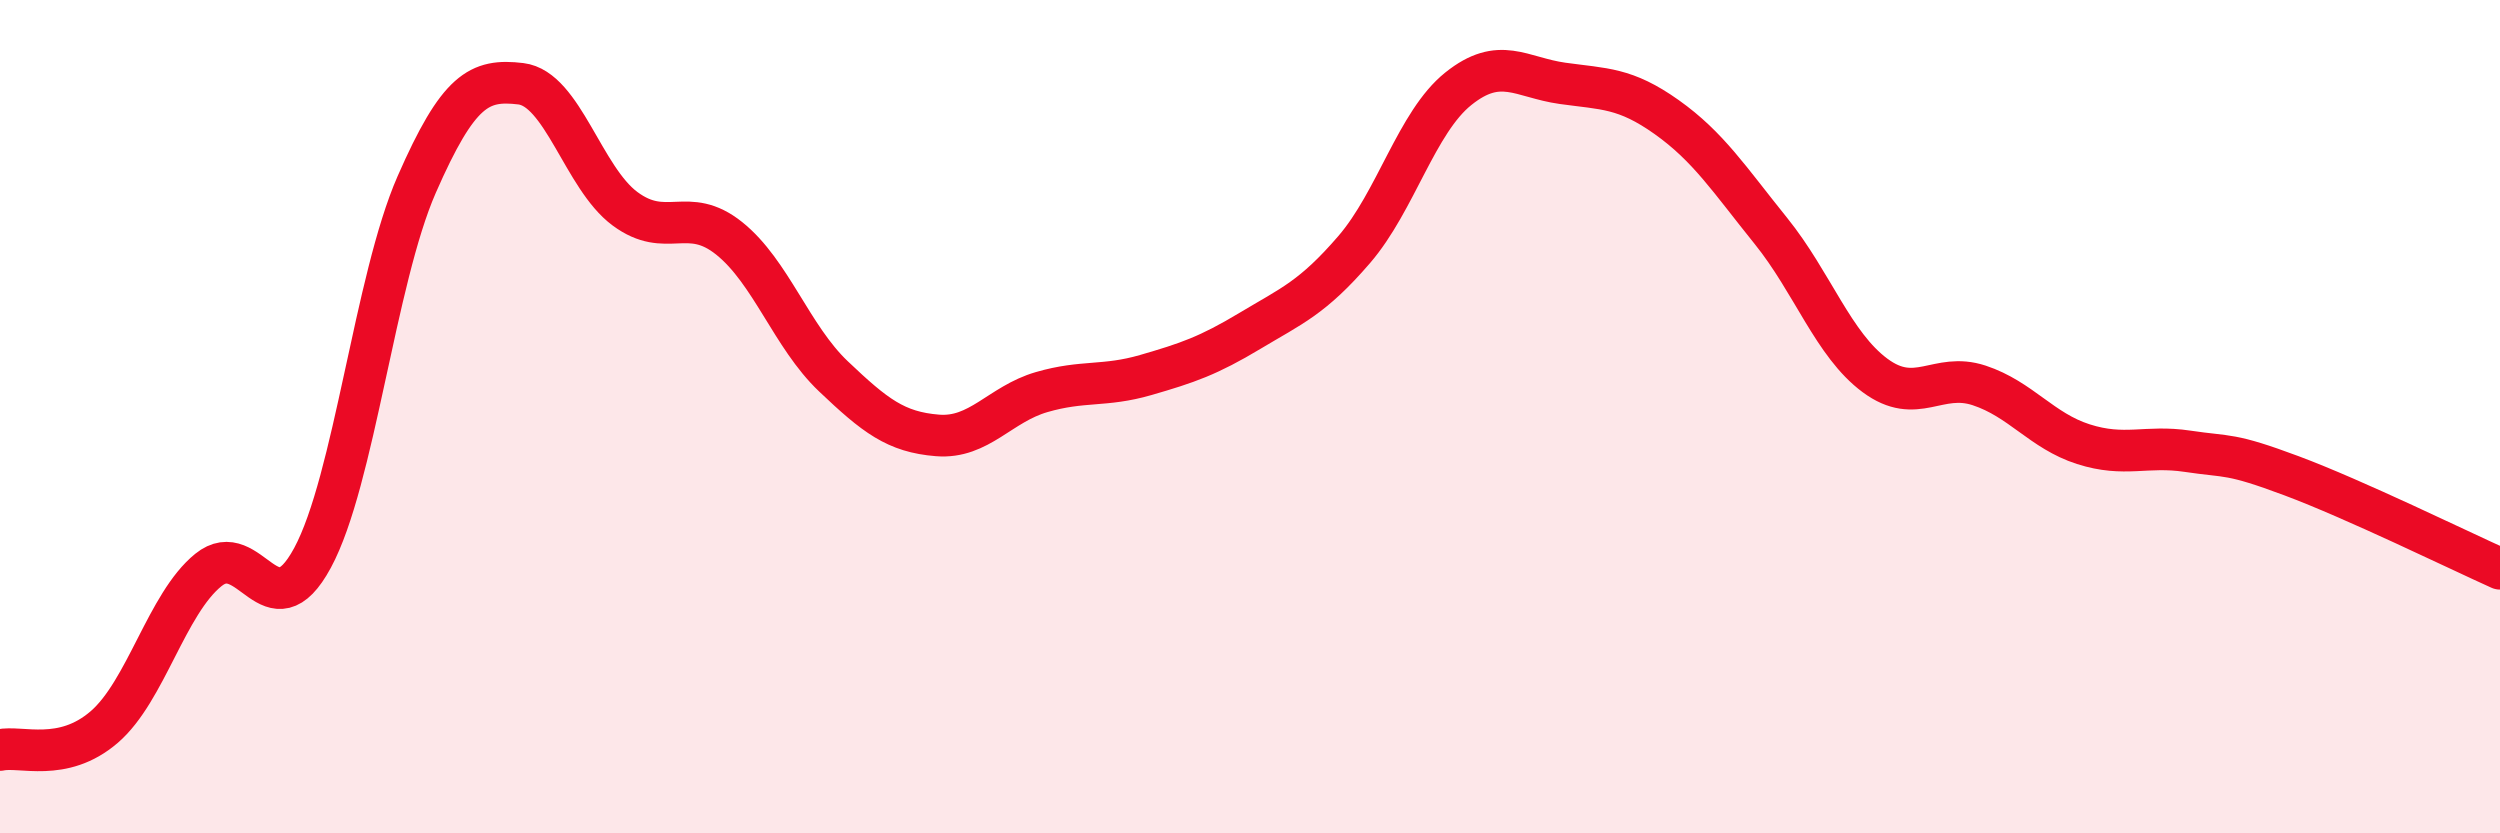
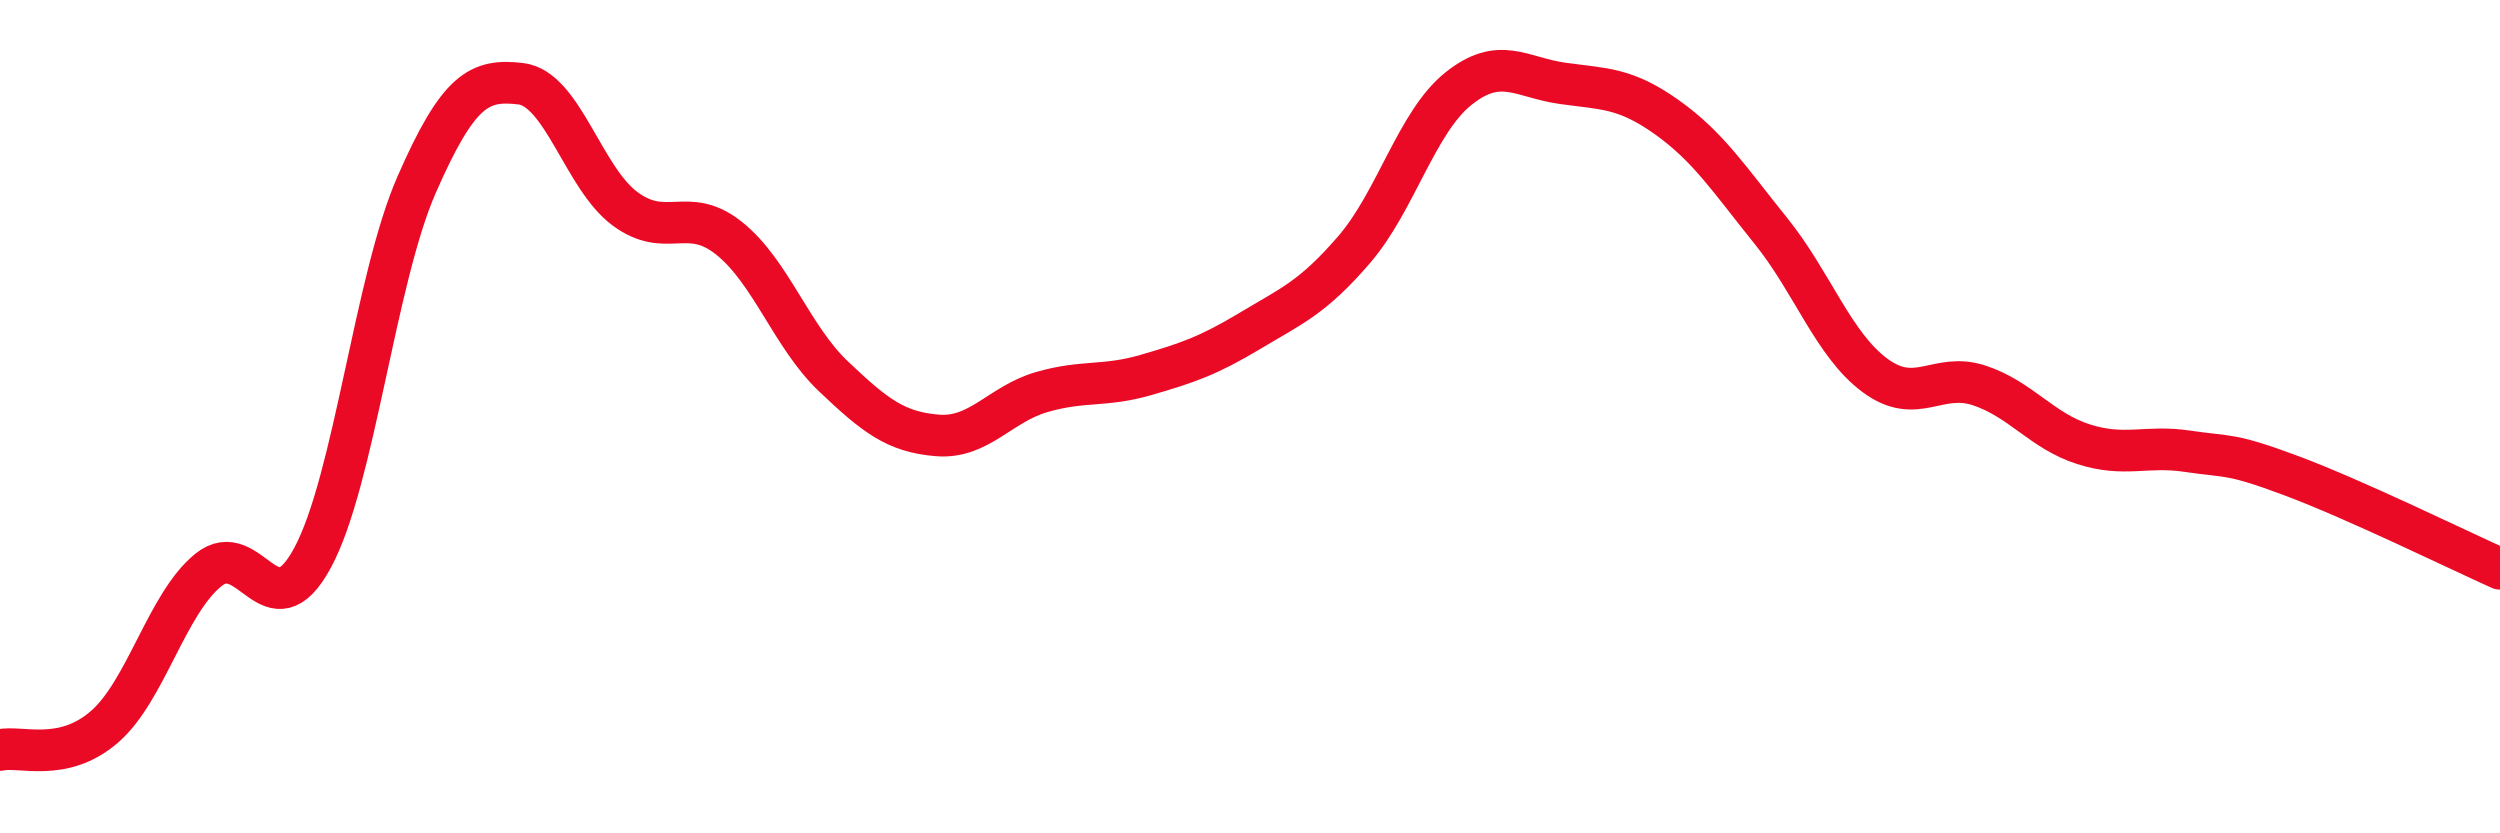
<svg xmlns="http://www.w3.org/2000/svg" width="60" height="20" viewBox="0 0 60 20">
-   <path d="M 0,18 C 0.5,17.89 1.5,18.31 2.5,17.45 C 3.5,16.59 4,14.49 5,13.68 C 6,12.87 6.5,15.24 7.5,13.39 C 8.5,11.54 9,6.71 10,4.43 C 11,2.15 11.5,1.89 12.5,2.01 C 13.5,2.13 14,4.27 15,5.01 C 16,5.75 16.5,4.92 17.5,5.72 C 18.5,6.52 19,8.08 20,9.03 C 21,9.98 21.5,10.37 22.5,10.45 C 23.5,10.53 24,9.7 25,9.41 C 26,9.12 26.5,9.29 27.5,9 C 28.5,8.71 29,8.54 30,7.94 C 31,7.34 31.5,7.15 32.5,5.99 C 33.5,4.83 34,2.93 35,2.13 C 36,1.33 36.5,1.86 37.5,2 C 38.5,2.14 39,2.1 40,2.81 C 41,3.52 41.5,4.3 42.5,5.54 C 43.5,6.78 44,8.27 45,9.01 C 46,9.75 46.5,8.92 47.5,9.25 C 48.5,9.58 49,10.34 50,10.66 C 51,10.98 51.5,10.68 52.5,10.83 C 53.5,10.98 53.5,10.86 55,11.42 C 56.5,11.98 59,13.2 60,13.65L60 20L0 20Z" fill="#EB0A25" opacity="0.1" stroke-linecap="round" stroke-linejoin="round" />
  <path d="M 0,18 C 0.5,17.89 1.5,18.31 2.5,17.45 C 3.5,16.59 4,14.49 5,13.68 C 6,12.87 6.5,15.24 7.5,13.39 C 8.5,11.54 9,6.71 10,4.43 C 11,2.15 11.5,1.89 12.5,2.01 C 13.5,2.13 14,4.27 15,5.01 C 16,5.75 16.5,4.92 17.5,5.72 C 18.5,6.52 19,8.08 20,9.03 C 21,9.98 21.5,10.37 22.5,10.45 C 23.5,10.53 24,9.7 25,9.41 C 26,9.12 26.5,9.29 27.5,9 C 28.5,8.71 29,8.54 30,7.94 C 31,7.34 31.5,7.15 32.5,5.99 C 33.5,4.83 34,2.93 35,2.13 C 36,1.33 36.5,1.86 37.5,2 C 38.5,2.14 39,2.1 40,2.81 C 41,3.52 41.5,4.3 42.5,5.54 C 43.5,6.78 44,8.27 45,9.01 C 46,9.75 46.5,8.92 47.5,9.25 C 48.5,9.58 49,10.34 50,10.66 C 51,10.98 51.5,10.68 52.5,10.83 C 53.5,10.98 53.5,10.86 55,11.42 C 56.5,11.98 59,13.2 60,13.65" stroke="#EB0A25" stroke-width="1" fill="none" stroke-linecap="round" stroke-linejoin="round" />
</svg>